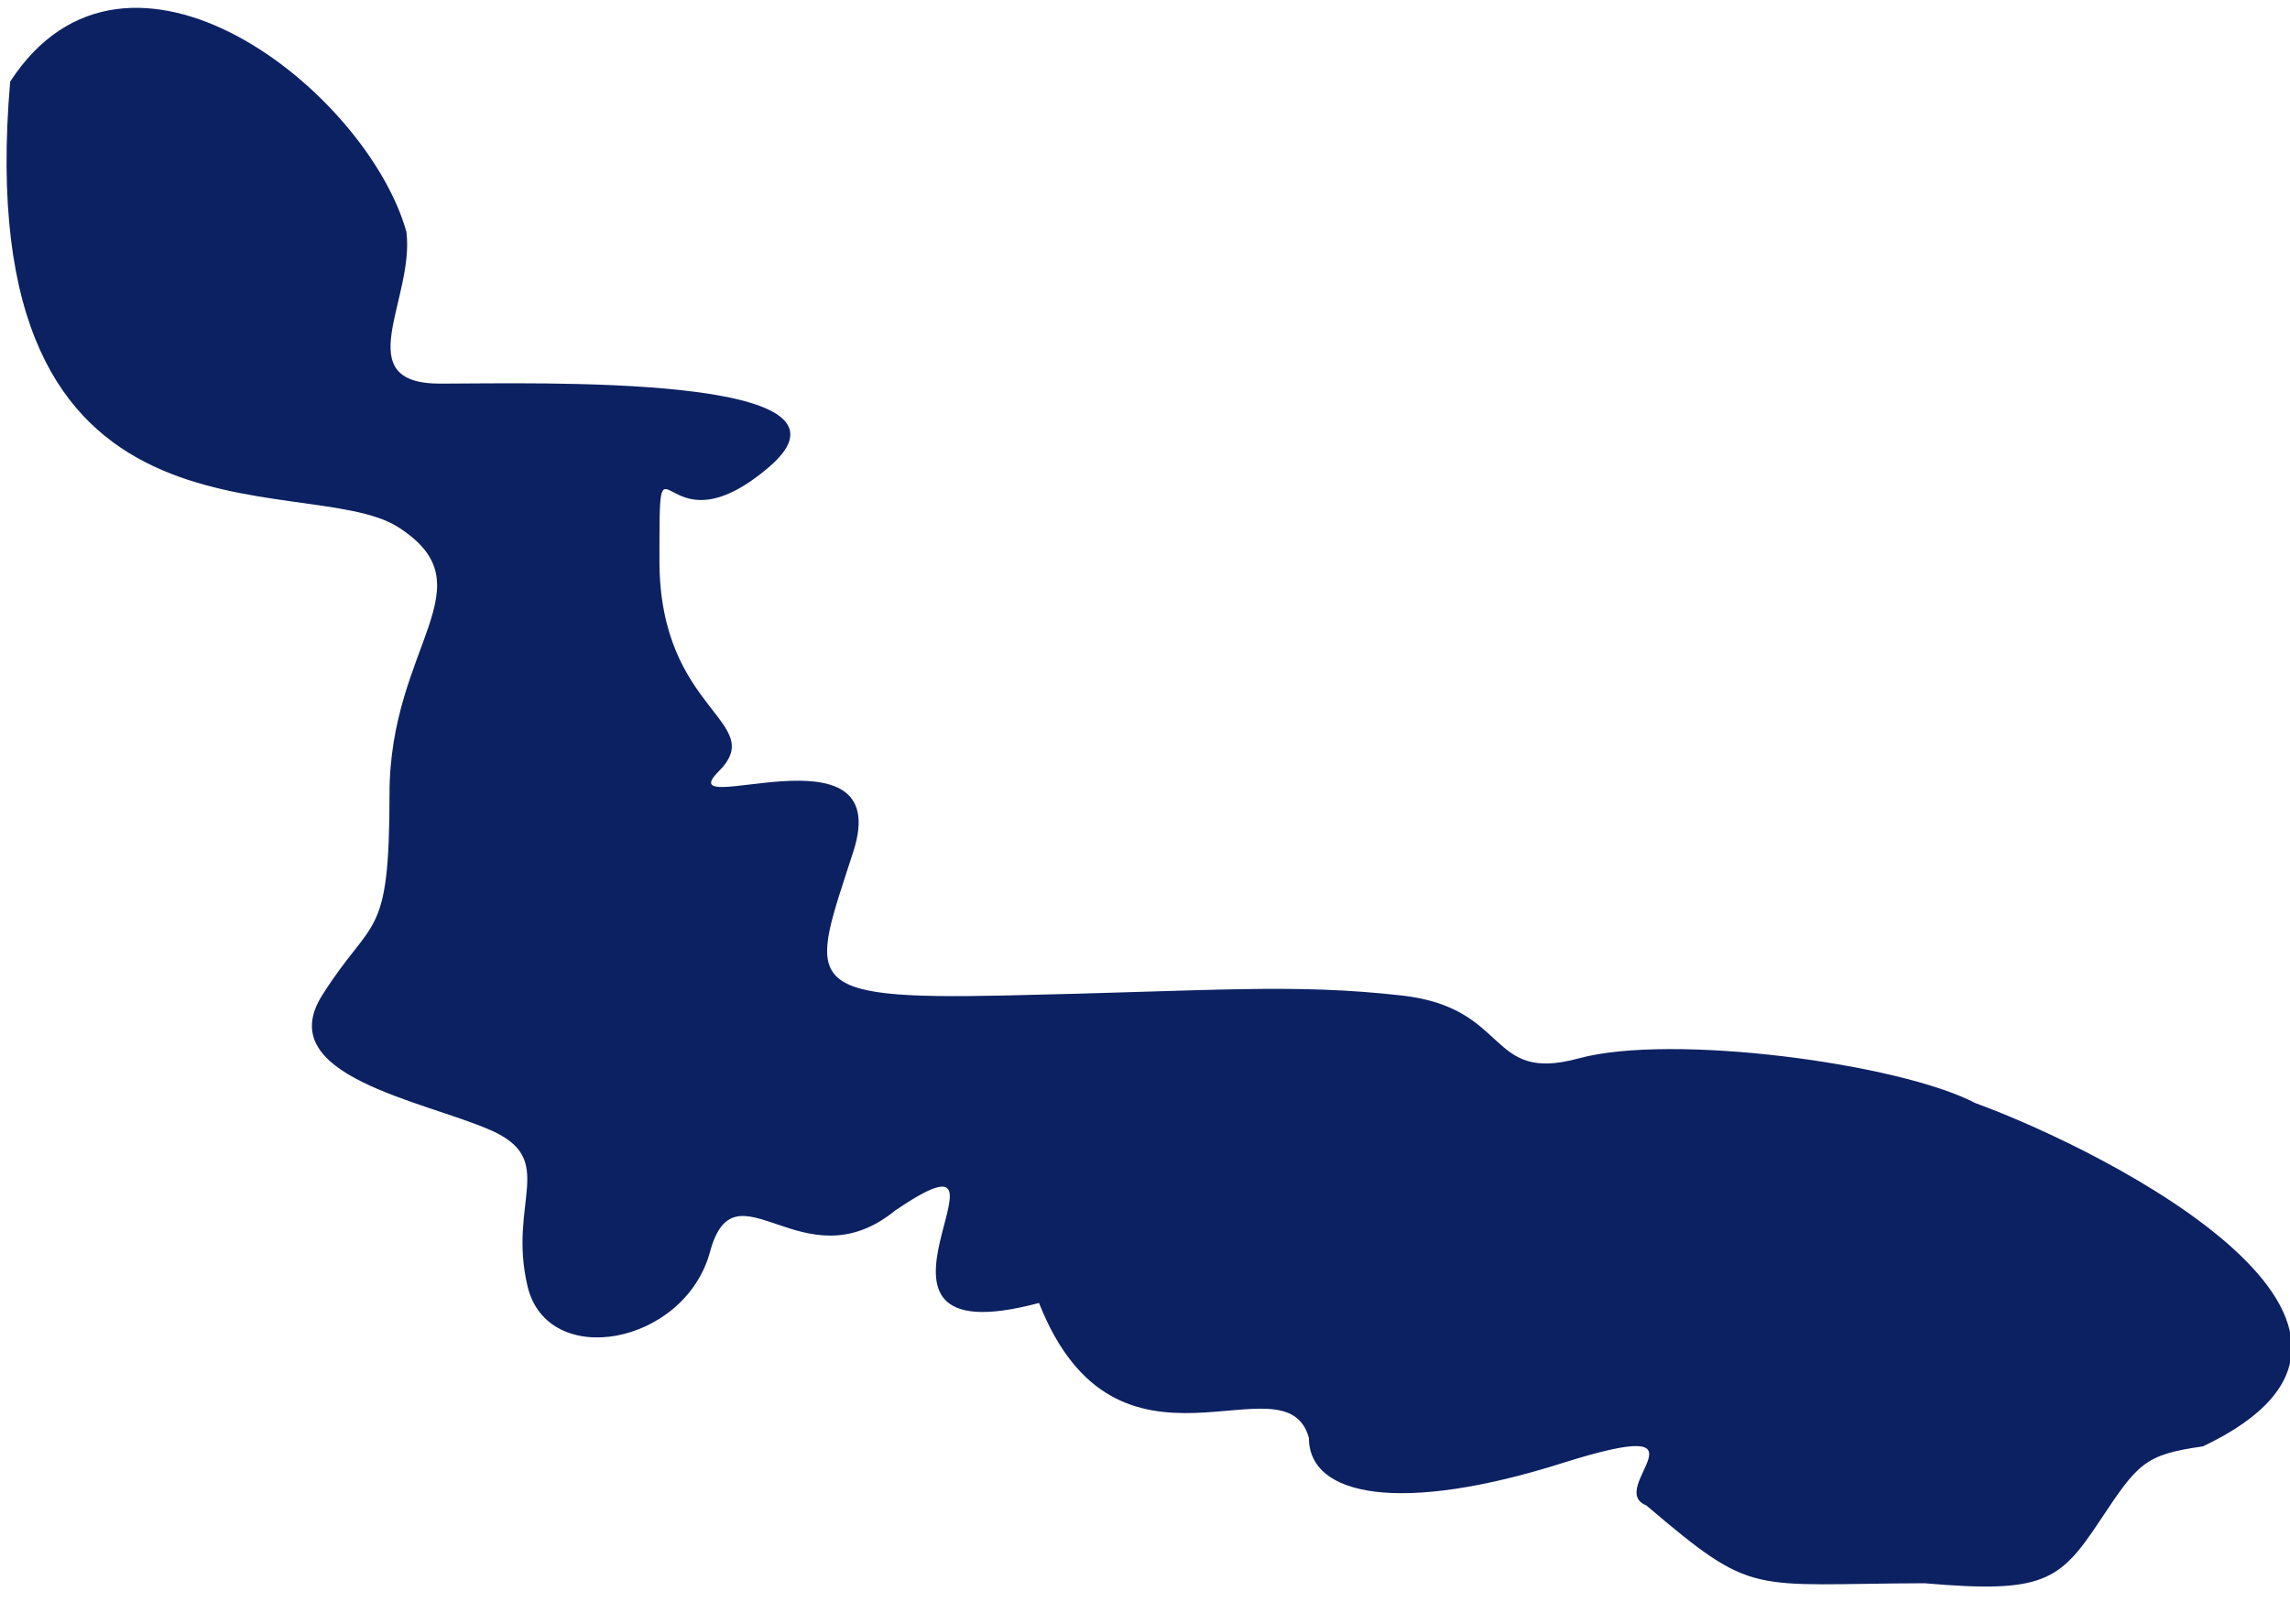
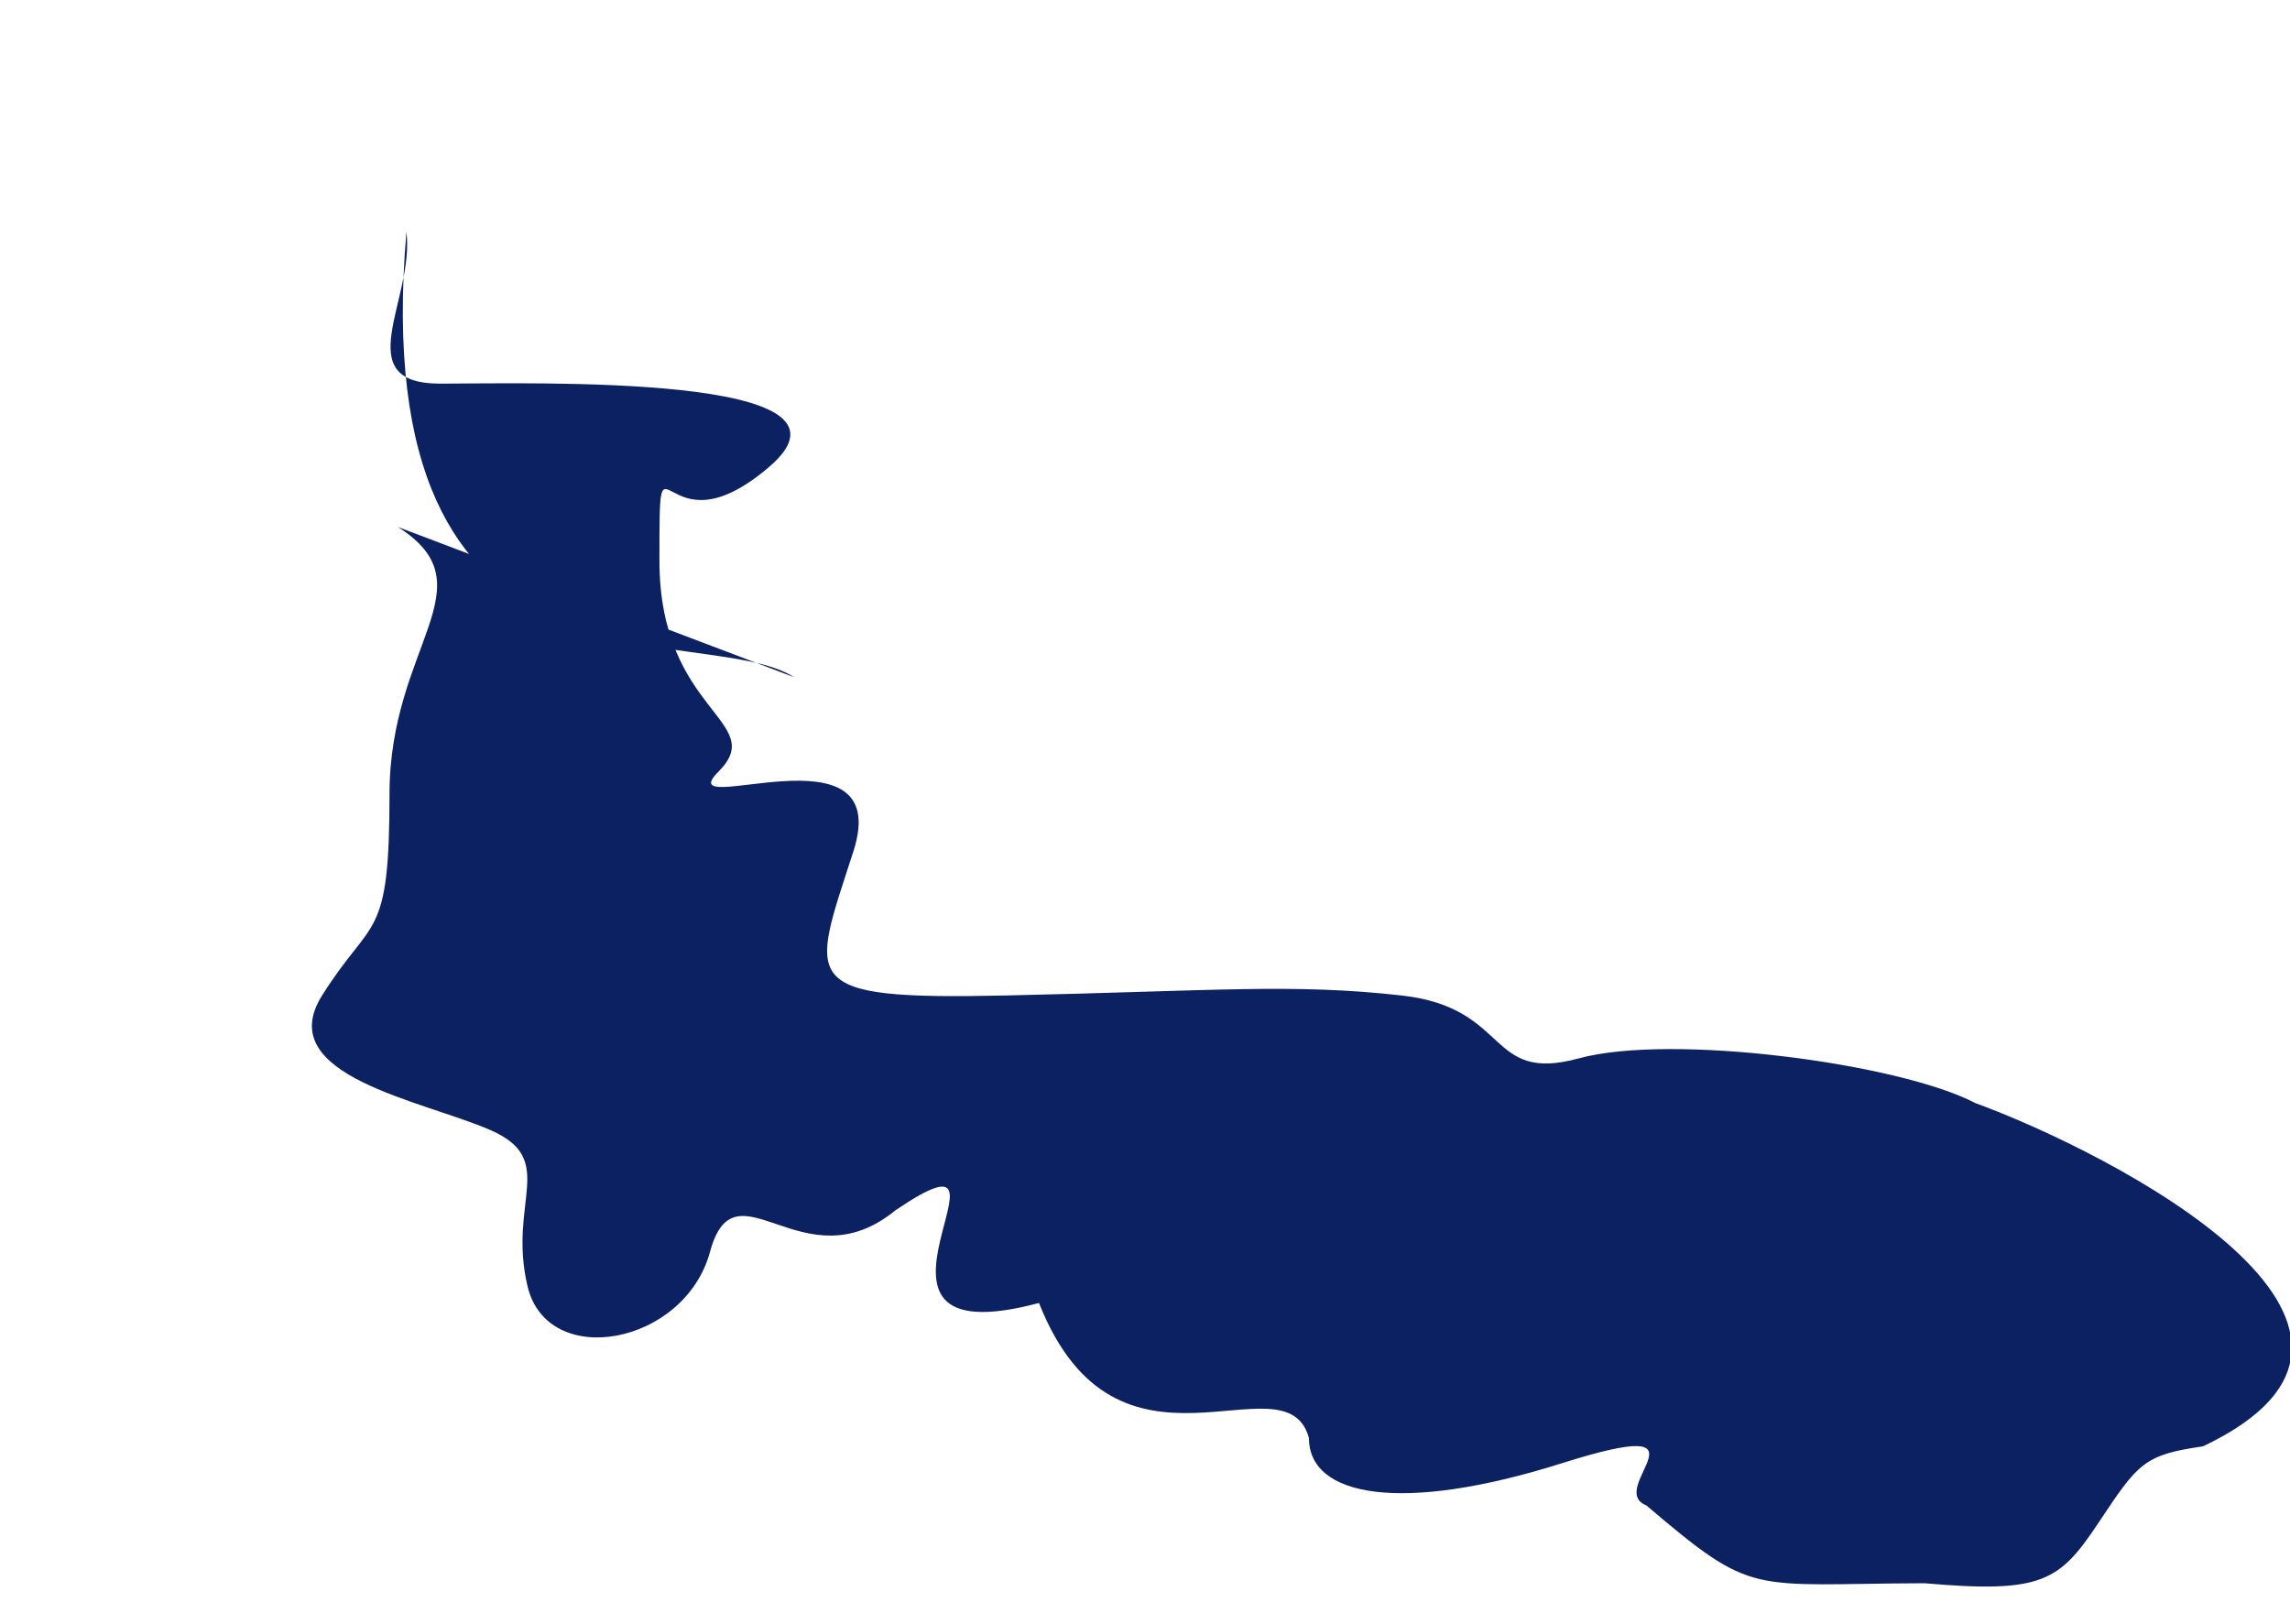
<svg xmlns="http://www.w3.org/2000/svg" id="SVGDoc6d28f93dc5014f5f9bf504d8ab5c9939" width="55px" height="39px" version="1.1" viewBox="0 0 55 39" aria-hidden="true">
  <defs>
    <linearGradient class="cerosgradient" data-cerosgradient="true" id="CerosGradient_id890f44849" gradientUnits="userSpaceOnUse" x1="50%" y1="100%" x2="50%" y2="0%">
      <stop offset="0%" stop-color="#d1d1d1" />
      <stop offset="100%" stop-color="#d1d1d1" />
    </linearGradient>
    <linearGradient />
  </defs>
  <g>
    <g>
-       <path d="M9.558,12.658c2.228,1.418 -0.203,2.836 -0.203,6.411c0,3.575 -0.405,2.908 -1.62,4.841c-1.216,1.934 2.431,2.523 4.051,3.236c1.621,0.713 0.406,1.718 0.883,3.744c0.477,2.026 3.777,1.418 4.384,-0.824c0.608,-2.241 2.229,0.824 4.457,-0.999c3.524,-2.388 -1.828,3.639 3.444,2.228c1.881,4.764 5.915,1.201 6.483,3.241c-0.001,1.419 2.228,1.824 6.077,0.608c3.849,-1.215 1.013,0.608 2.026,1.013c2.612,2.222 2.451,1.882 6.685,1.87c2.836,0.249 3.241,-0.047 4.184,-1.465c0.942,-1.418 1.083,-1.62 2.501,-1.823c5.994,-2.847 -2.229,-7.062 -5.47,-8.246c-1.823,-0.954 -7.293,-1.68 -9.521,-1.073c-2.228,0.608 -1.621,-1.215 -4.254,-1.51c-2.634,-0.295 -4.457,-0.11 -9.521,0c-5.065,0.11 -4.66,-0.313 -3.647,-3.464c1.013,-3.151 -4.457,-0.698 -3.241,-1.913c1.216,-1.216 -1.418,-1.418 -1.418,-5.065c0,-3.646 0,0 2.634,-2.253c2.633,-2.254 -5.673,-2.001 -7.901,-2.001c-2.229,0 -0.608,-2.026 -0.81,-3.646c-0.952,-3.388 -6.701,-7.939 -9.517,-3.608c-1.008,11.789 7.085,9.28 9.314,10.698z" fill="#0c2162" fill-opacity="1" />
+       <path d="M9.558,12.658c2.228,1.418 -0.203,2.836 -0.203,6.411c0,3.575 -0.405,2.908 -1.62,4.841c-1.216,1.934 2.431,2.523 4.051,3.236c1.621,0.713 0.406,1.718 0.883,3.744c0.477,2.026 3.777,1.418 4.384,-0.824c0.608,-2.241 2.229,0.824 4.457,-0.999c3.524,-2.388 -1.828,3.639 3.444,2.228c1.881,4.764 5.915,1.201 6.483,3.241c-0.001,1.419 2.228,1.824 6.077,0.608c3.849,-1.215 1.013,0.608 2.026,1.013c2.612,2.222 2.451,1.882 6.685,1.87c2.836,0.249 3.241,-0.047 4.184,-1.465c0.942,-1.418 1.083,-1.62 2.501,-1.823c5.994,-2.847 -2.229,-7.062 -5.47,-8.246c-1.823,-0.954 -7.293,-1.68 -9.521,-1.073c-2.228,0.608 -1.621,-1.215 -4.254,-1.51c-2.634,-0.295 -4.457,-0.11 -9.521,0c-5.065,0.11 -4.66,-0.313 -3.647,-3.464c1.013,-3.151 -4.457,-0.698 -3.241,-1.913c1.216,-1.216 -1.418,-1.418 -1.418,-5.065c0,-3.646 0,0 2.634,-2.253c2.633,-2.254 -5.673,-2.001 -7.901,-2.001c-2.229,0 -0.608,-2.026 -0.81,-3.646c-1.008,11.789 7.085,9.28 9.314,10.698z" fill="#0c2162" fill-opacity="1" />
    </g>
  </g>
</svg>